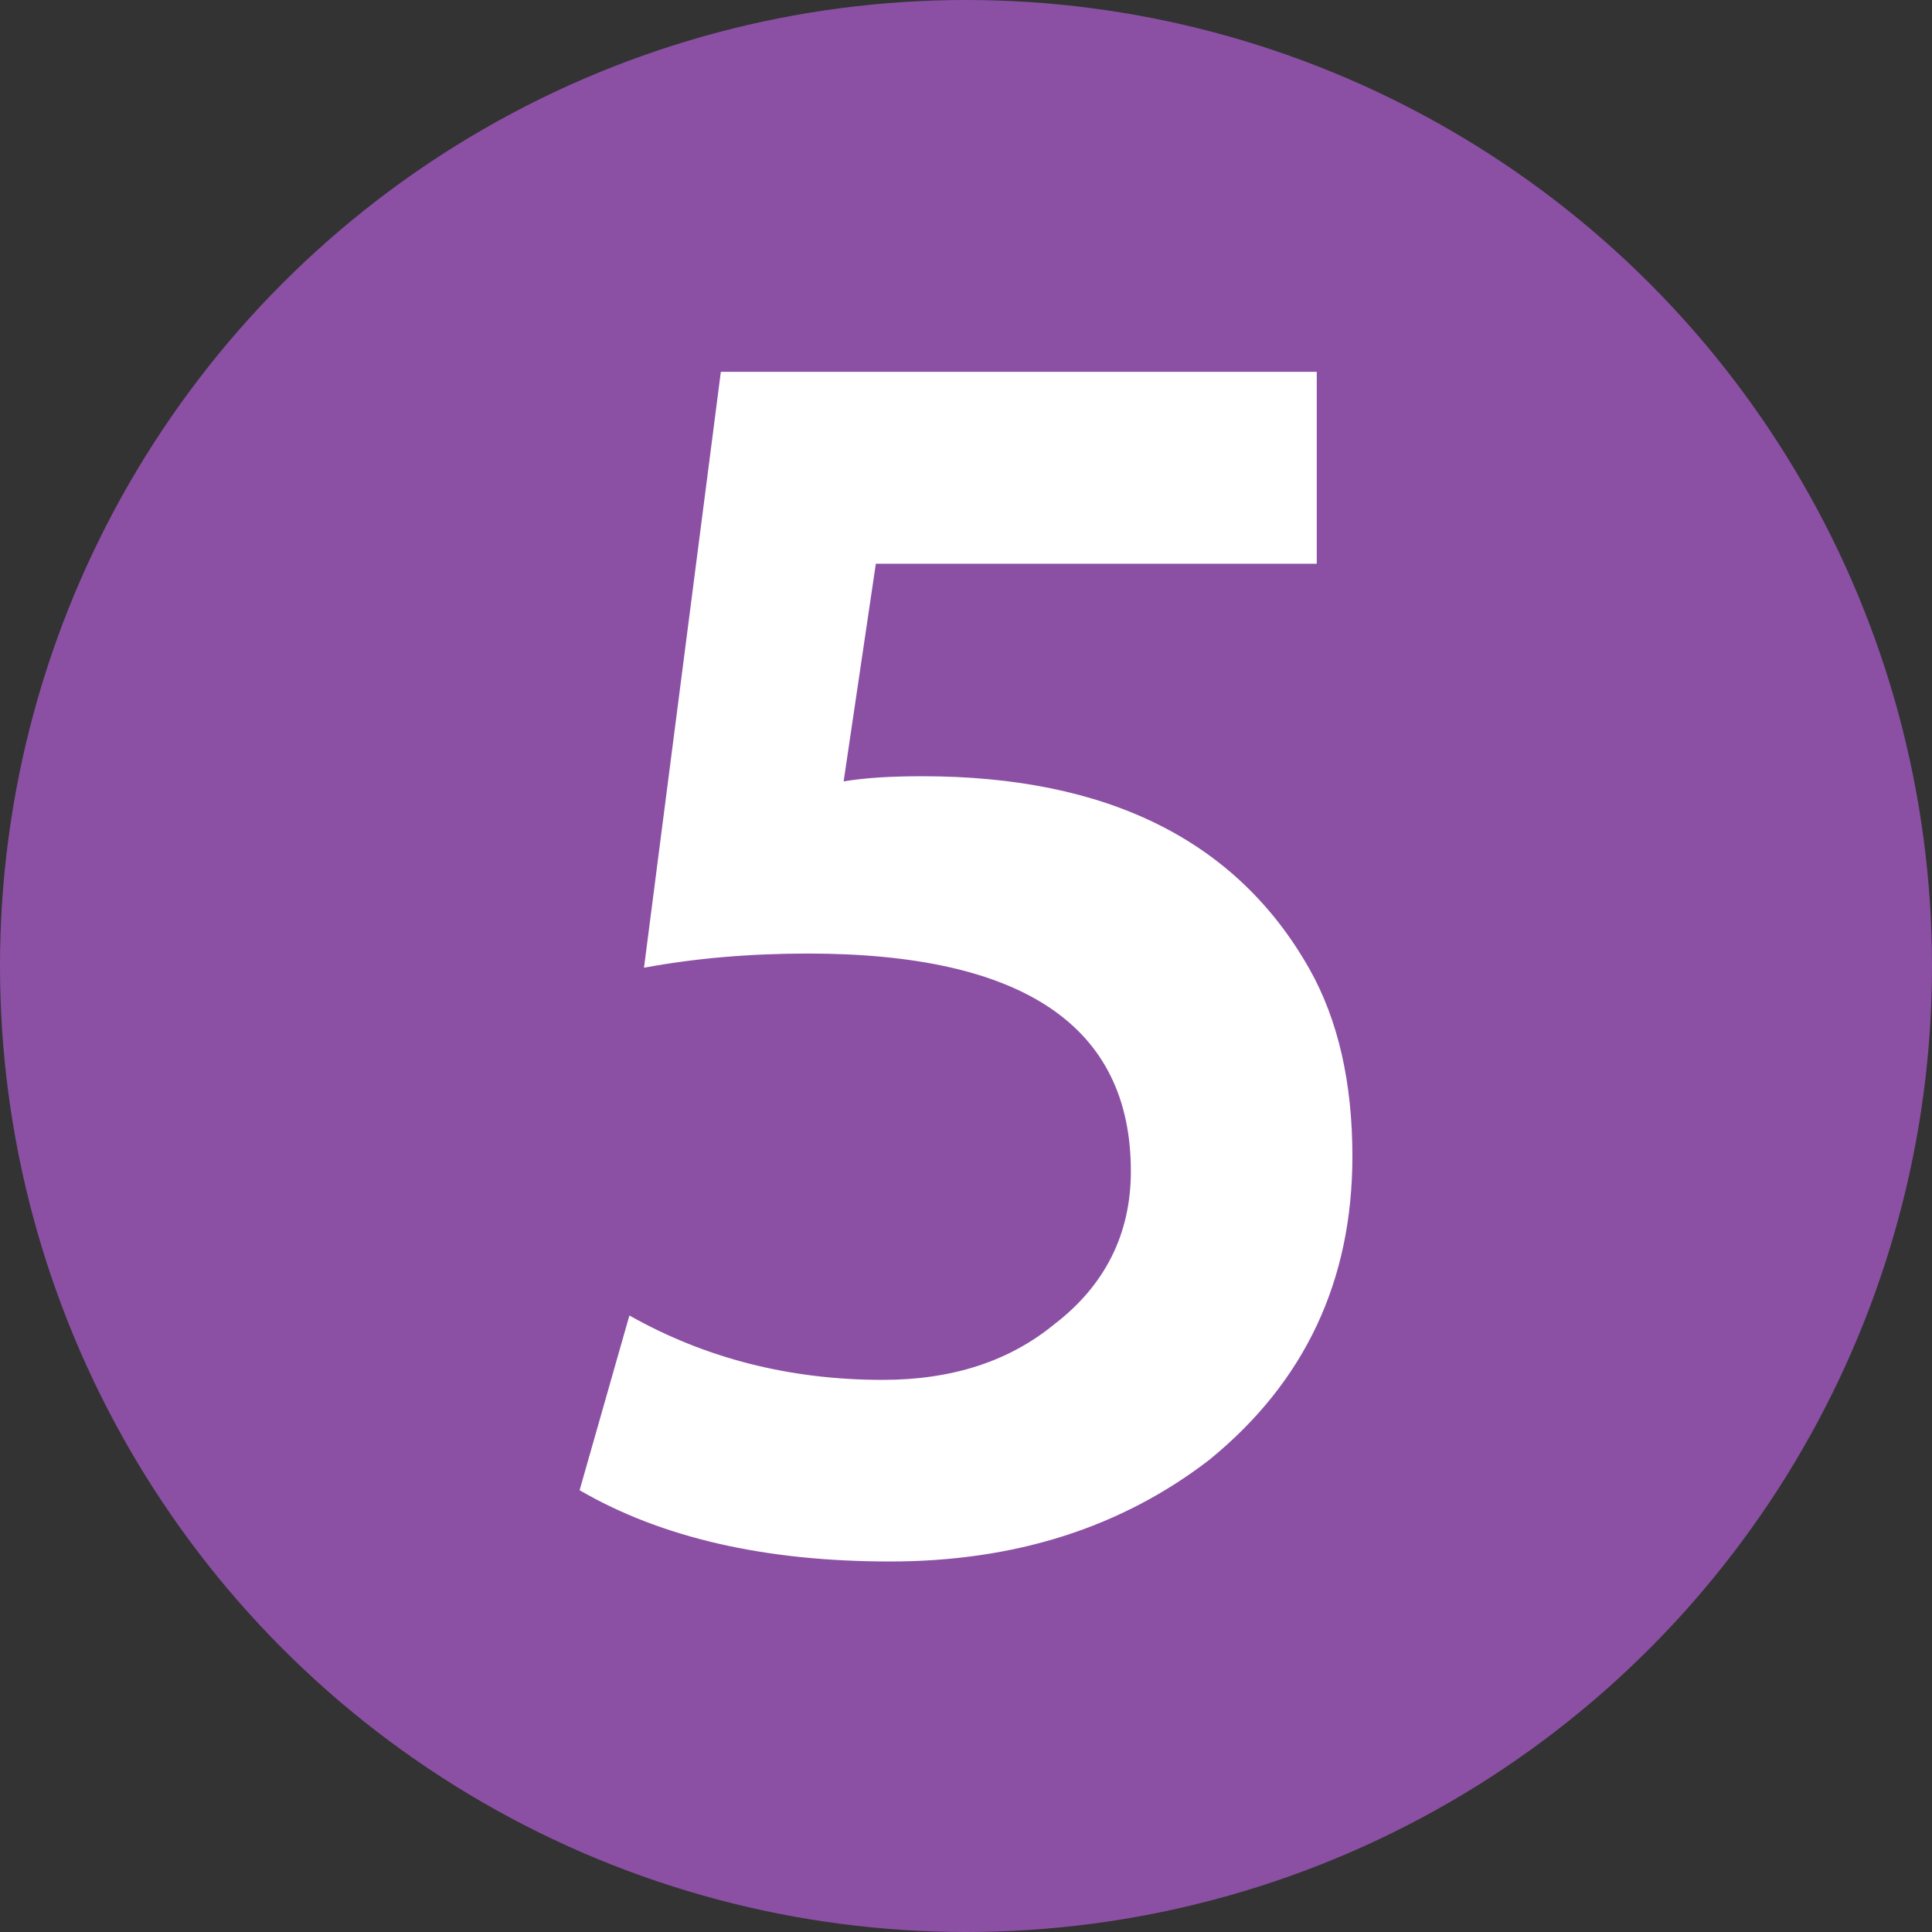
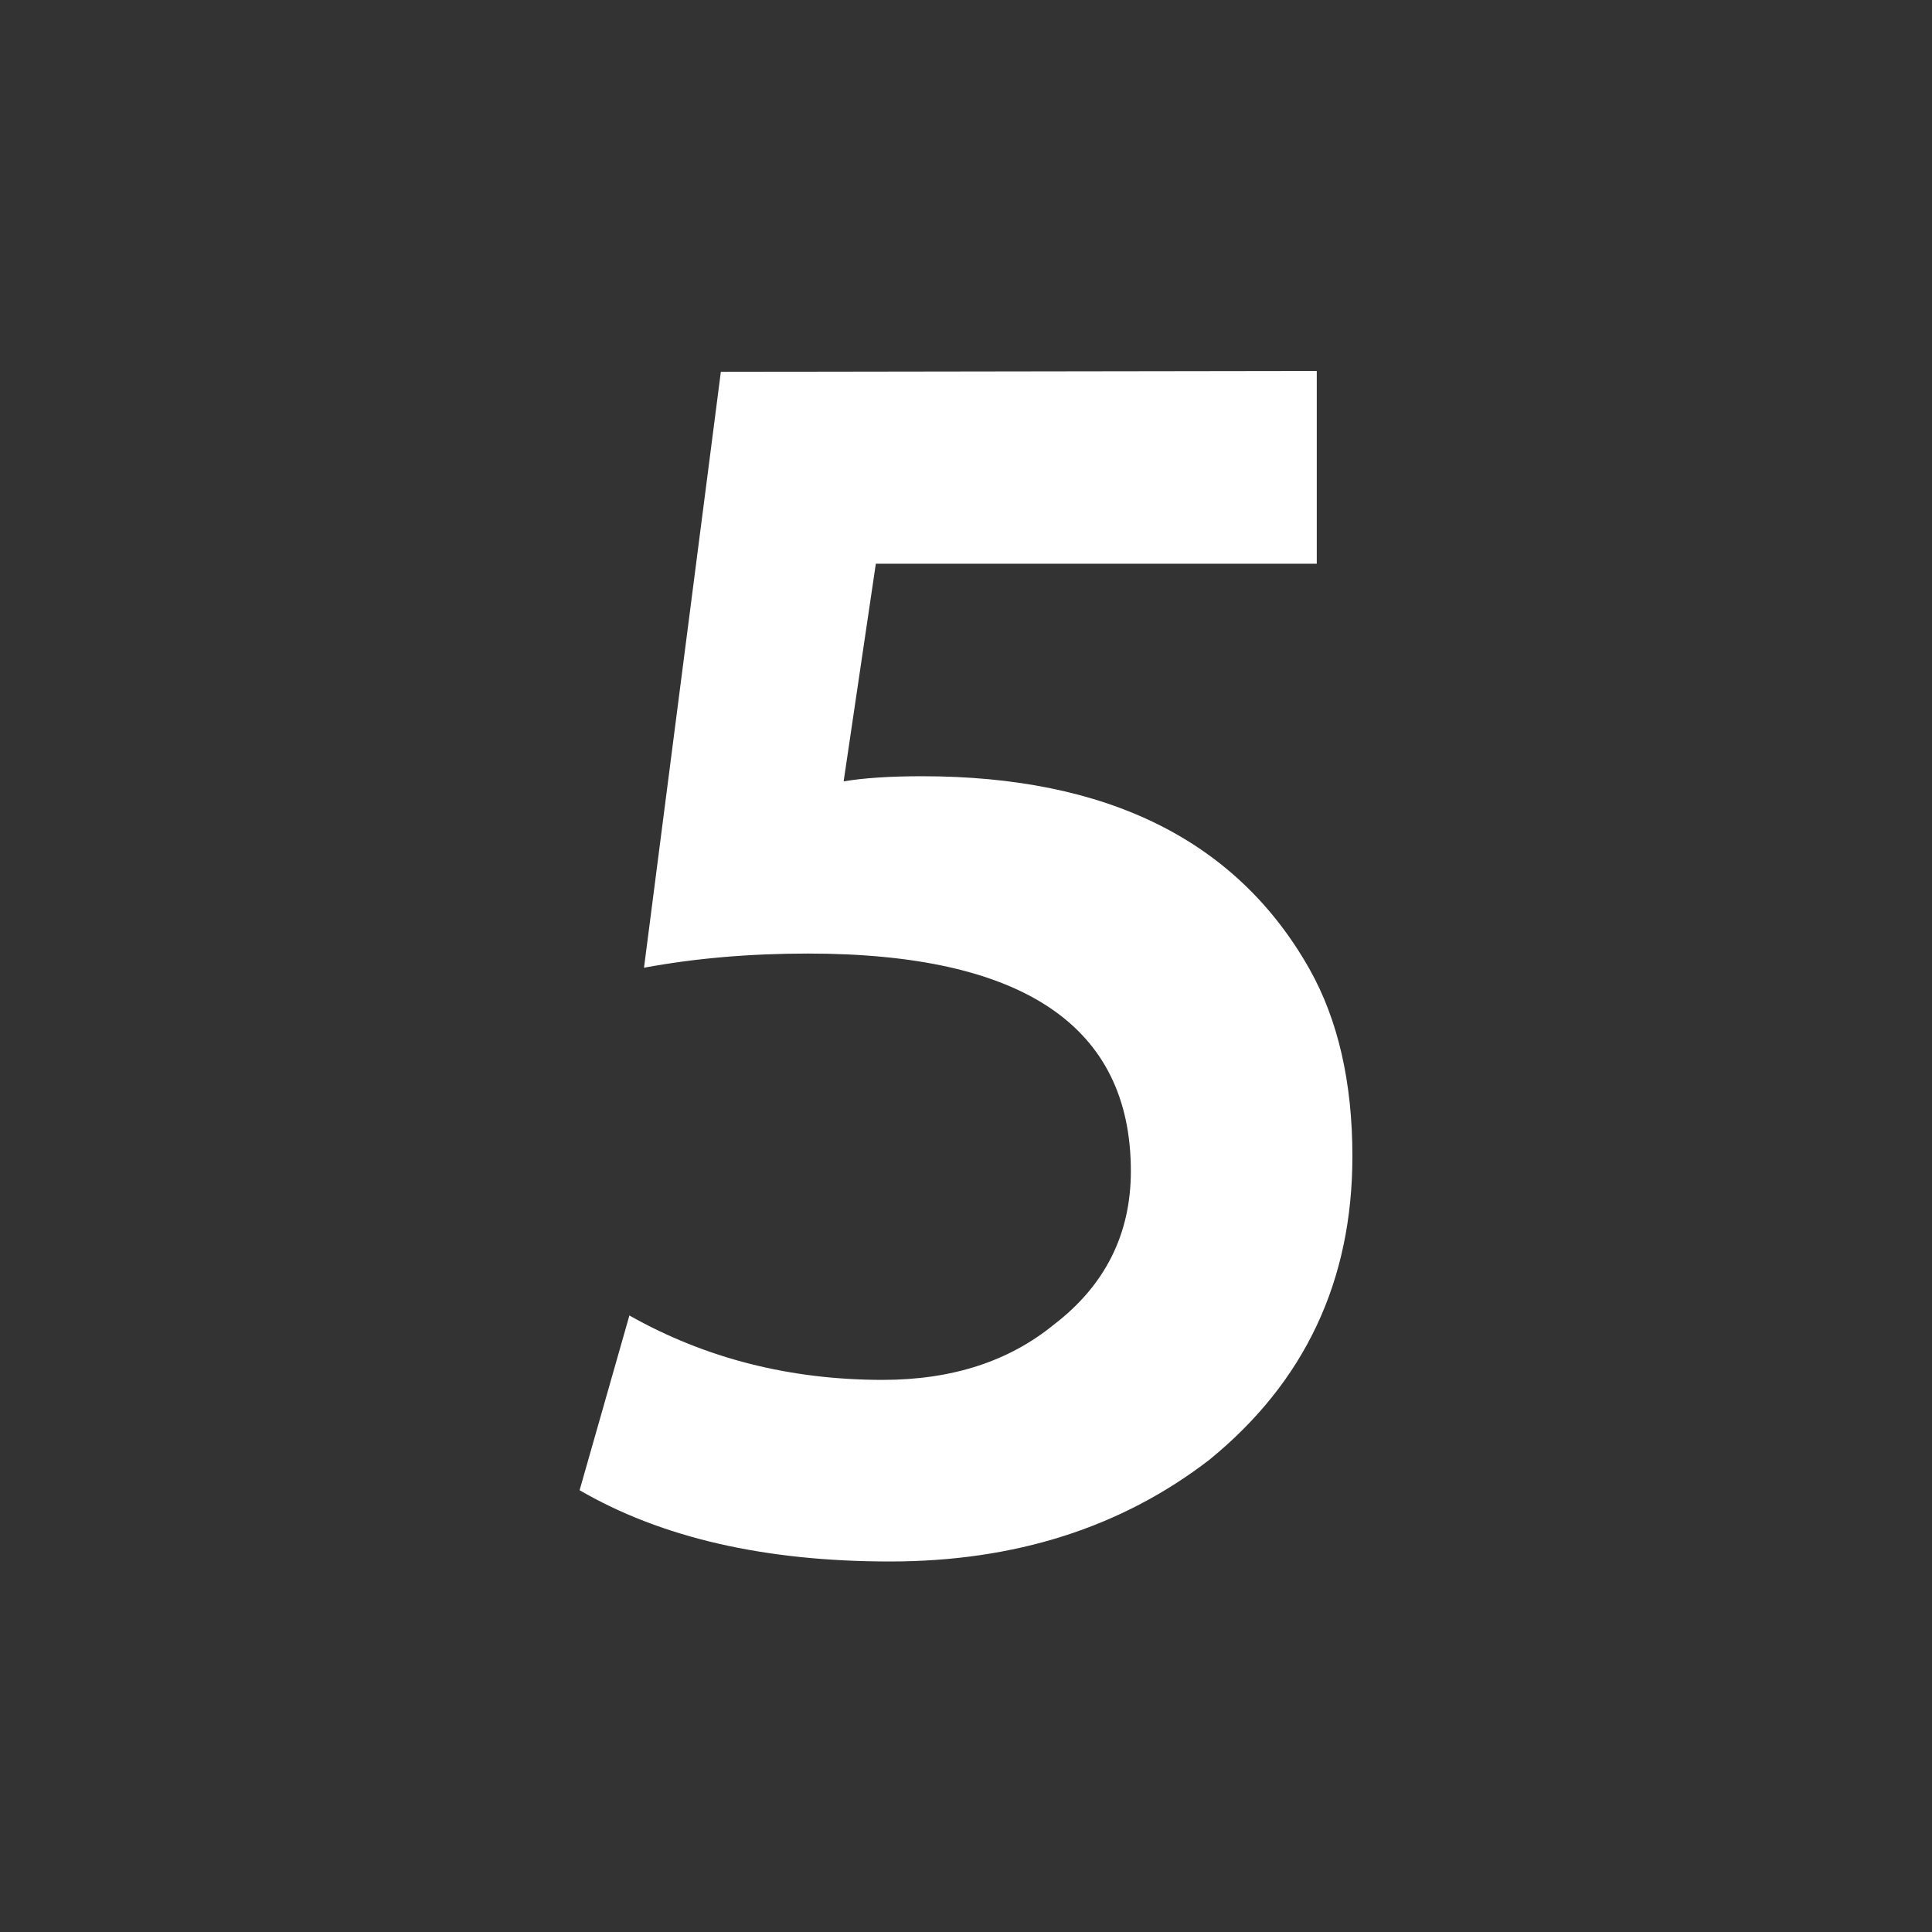
<svg xmlns="http://www.w3.org/2000/svg" version="1.1" id="레이어_1" x="0px" y="0px" width="450px" height="450px" viewBox="0 0 450 450" style="enable-background:new 0 0 450 450;" xml:space="preserve">
  <rect x="0" y="0" width="450" height="450" fill="#333333" stroke="none" />
  <style type="text/css">
	.st0{fill:#8B50A4;}
	.st1{fill:#FFFFFF;}
</style>
-   <circle class="st0" cx="225" cy="225" r="225" />
  <g>
-     <path class="st1" d="M306.7,86.4v44.9H204l-7.5,50.7c4.7-0.8,10.8-1.2,18.3-1.2c43.2,0,73.3,15,90.2,44.9c6.7,11.9,10,26.5,10,43.6   c0,29.1-11.1,52.6-33.3,70.7c-20.5,15.8-45.3,23.7-74.4,23.7c-29.1,0-53.2-5.5-72.3-16.6l11.6-40.7c17.7,10,37.4,15,59,15   c16.1,0,29.4-4.3,39.9-12.9c11.9-9.1,17.9-21.1,17.9-35.7c0-33.8-25.1-50.7-75.2-50.7c-13.6,0-26.3,1.1-38.2,3.3l17.9-138.8H306.7z   " />
+     <path class="st1" d="M306.7,86.4v44.9H204l-7.5,50.7c4.7-0.8,10.8-1.2,18.3-1.2c43.2,0,73.3,15,90.2,44.9c6.7,11.9,10,26.5,10,43.6   c0,29.1-11.1,52.6-33.3,70.7c-20.5,15.8-45.3,23.7-74.4,23.7c-29.1,0-53.2-5.5-72.3-16.6l11.6-40.7c17.7,10,37.4,15,59,15   c16.1,0,29.4-4.3,39.9-12.9c11.9-9.1,17.9-21.1,17.9-35.7c0-33.8-25.1-50.7-75.2-50.7c-13.6,0-26.3,1.1-38.2,3.3l17.9-138.8z   " />
  </g>
</svg>